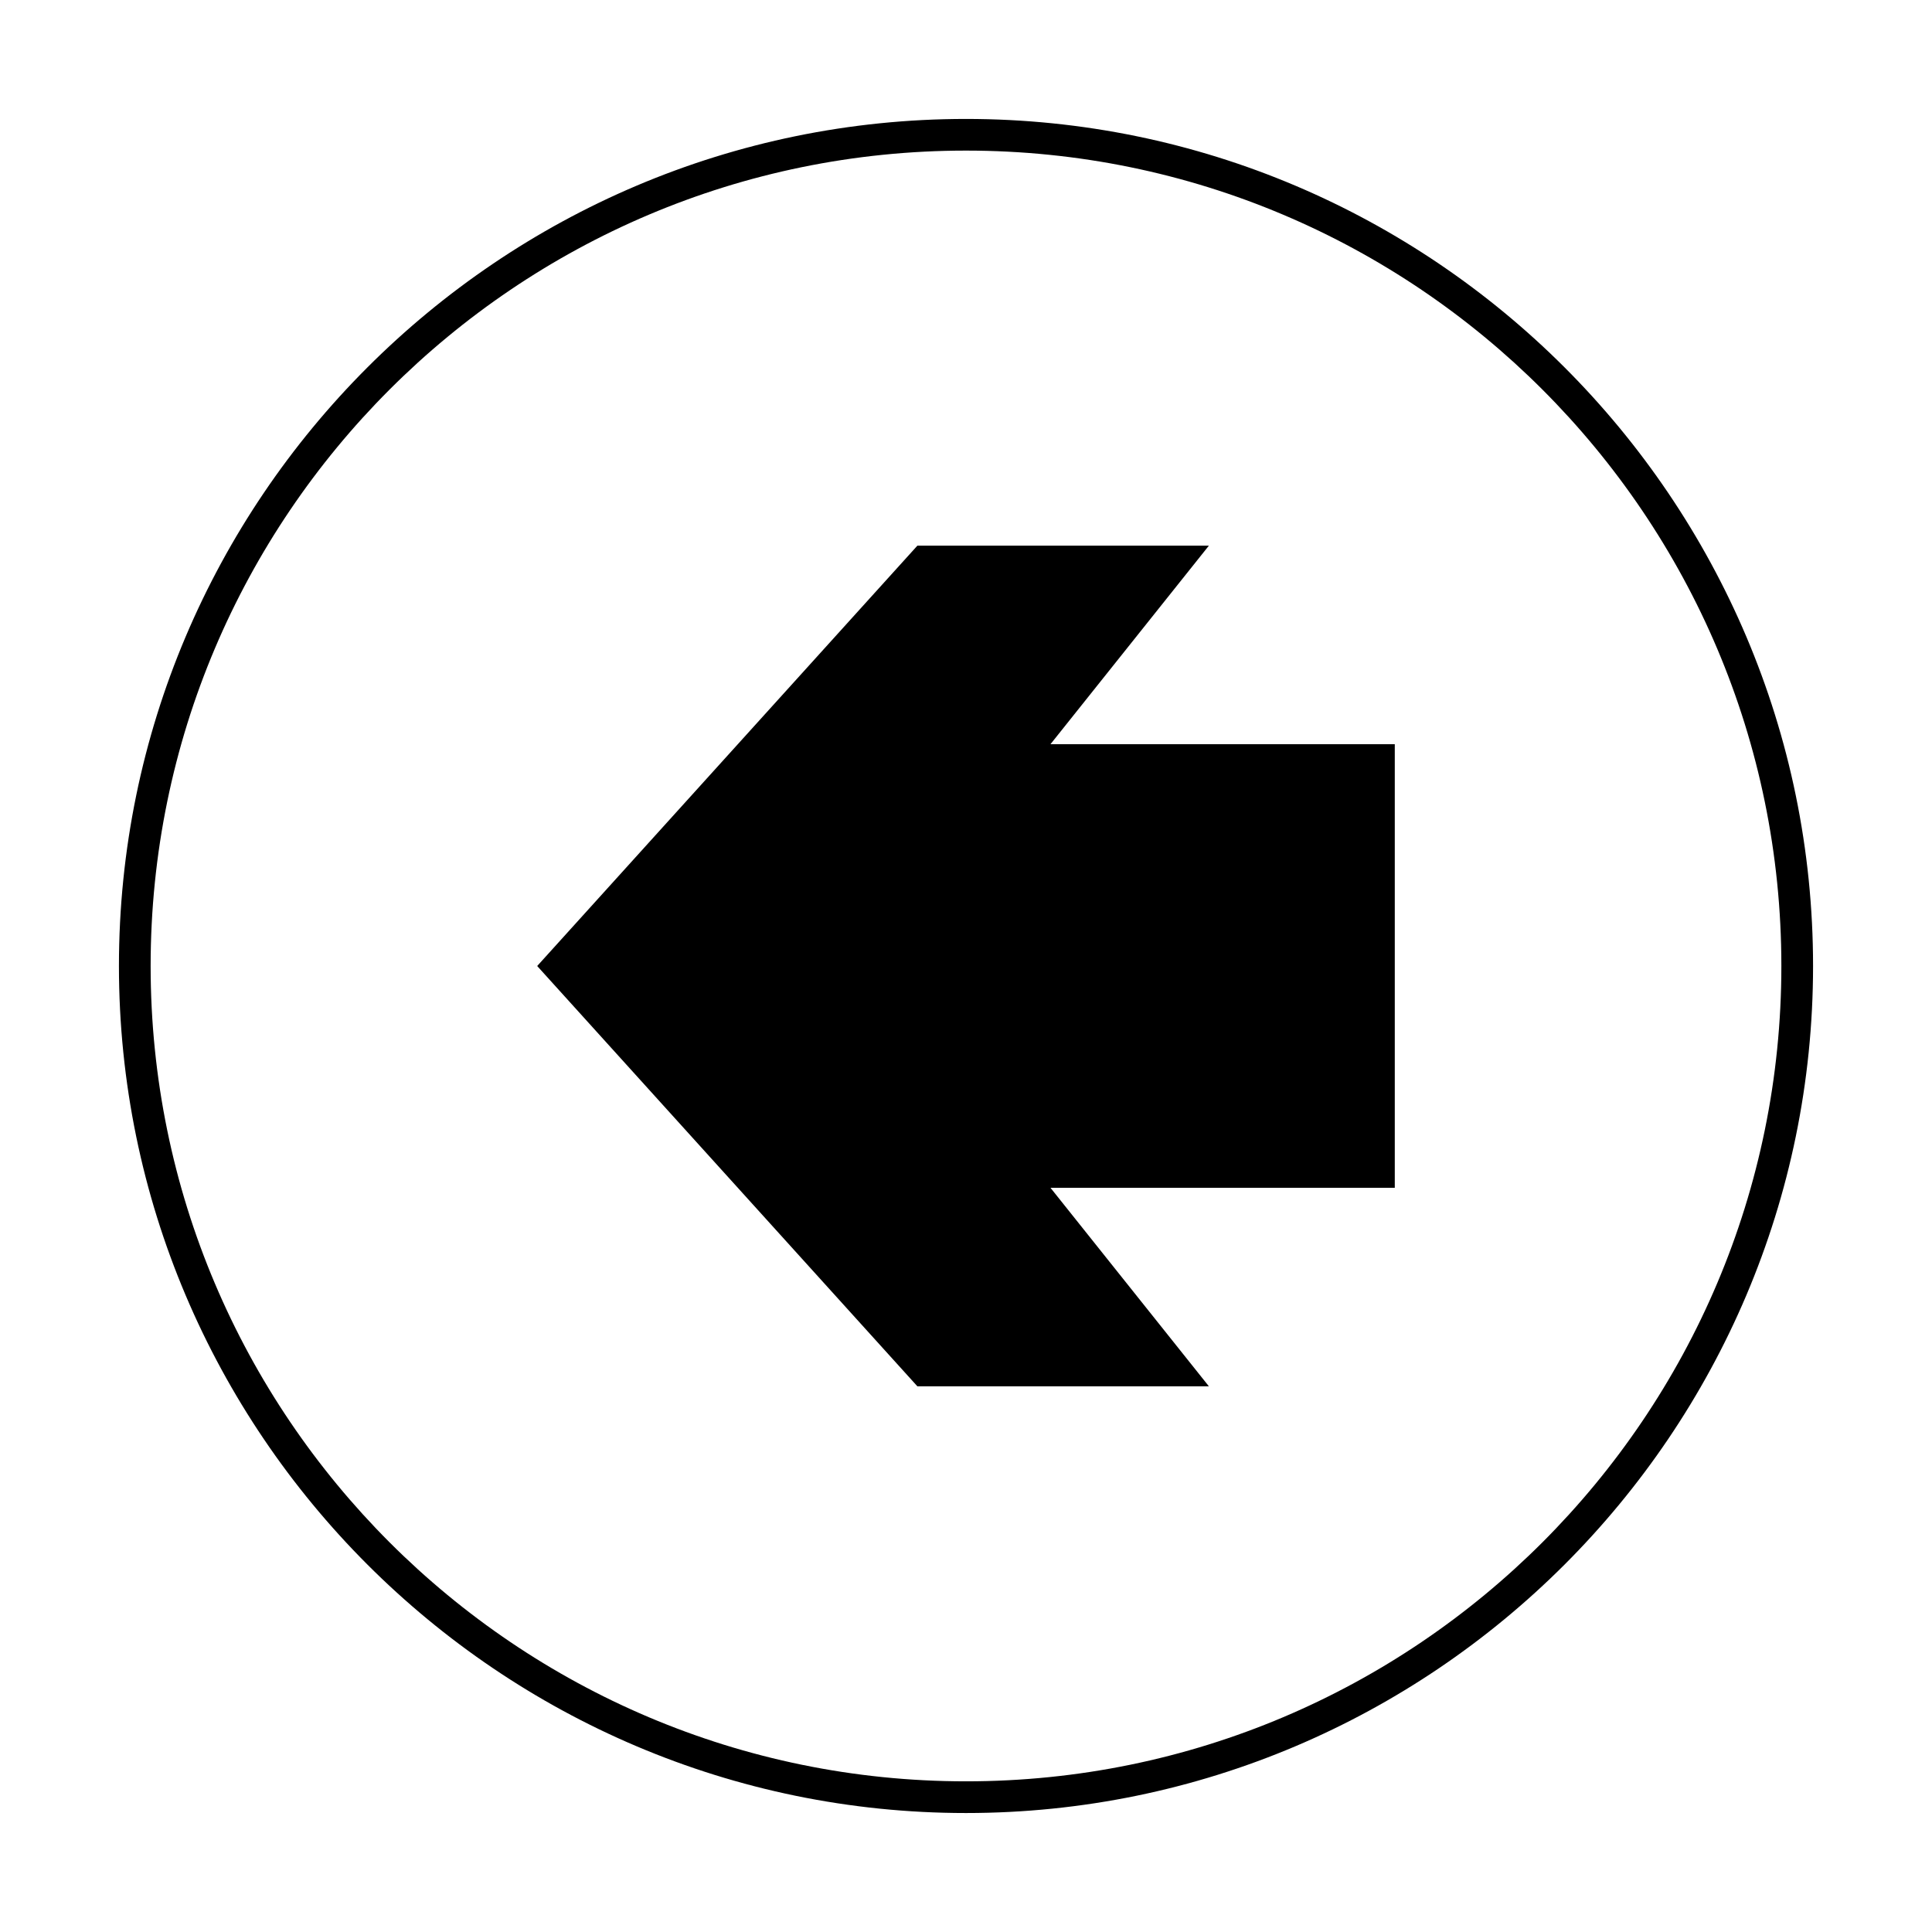
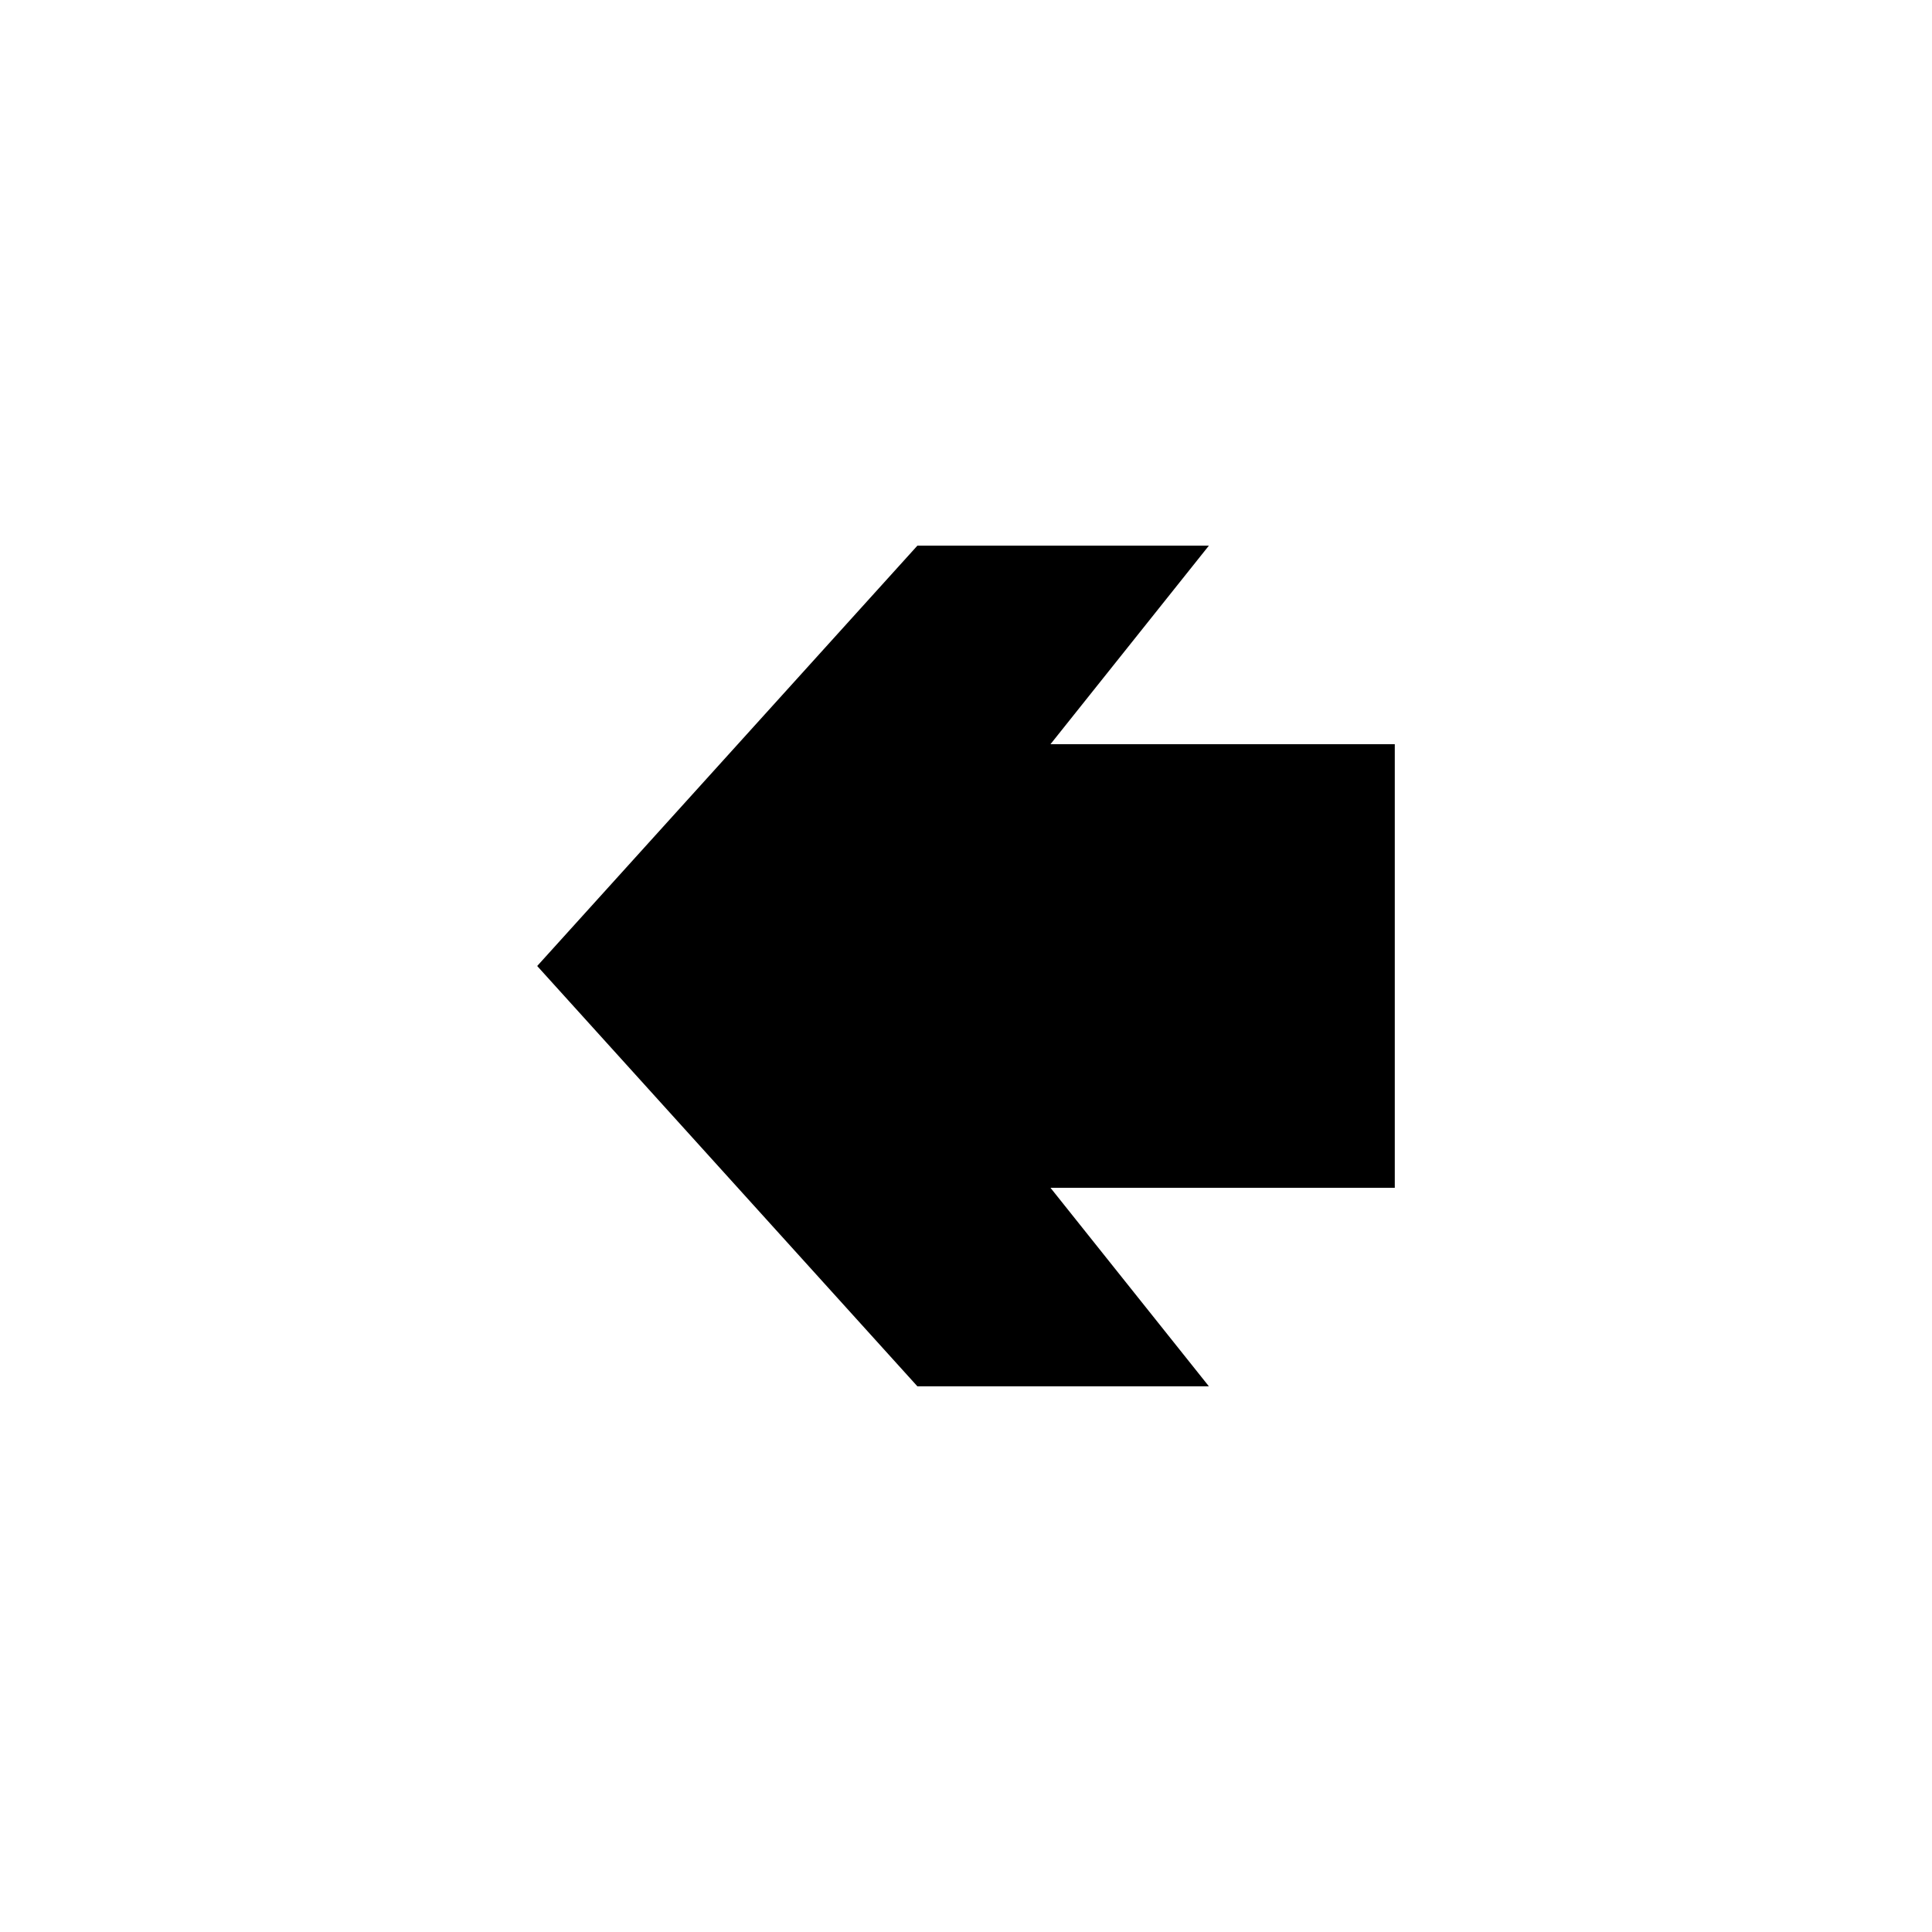
<svg xmlns="http://www.w3.org/2000/svg" fill="#000000" width="800px" height="800px" version="1.1" viewBox="144 144 512 512">
  <g>
-     <path d="m400 175.52c123.71 0 224.48 100.76 224.48 224.48-0.004 123.71-100.77 224.47-224.48 224.47-123.71 0-224.48-100.76-224.48-224.47 0-123.71 100.76-224.48 224.48-224.48zm0 440.55c119.23 0 216.08-96.844 216.08-216.08 0-119.24-96.844-216.08-216.08-216.08-119.24 0-216.08 96.84-216.08 216.08 0 119.23 96.84 216.08 216.08 216.08z" />
    <path d="m387.12 511.39h77.25l-41.984-52.617h91.246v-117.55h-91.246l41.984-52.621h-77.25l-100.76 111.4z" />
  </g>
</svg>